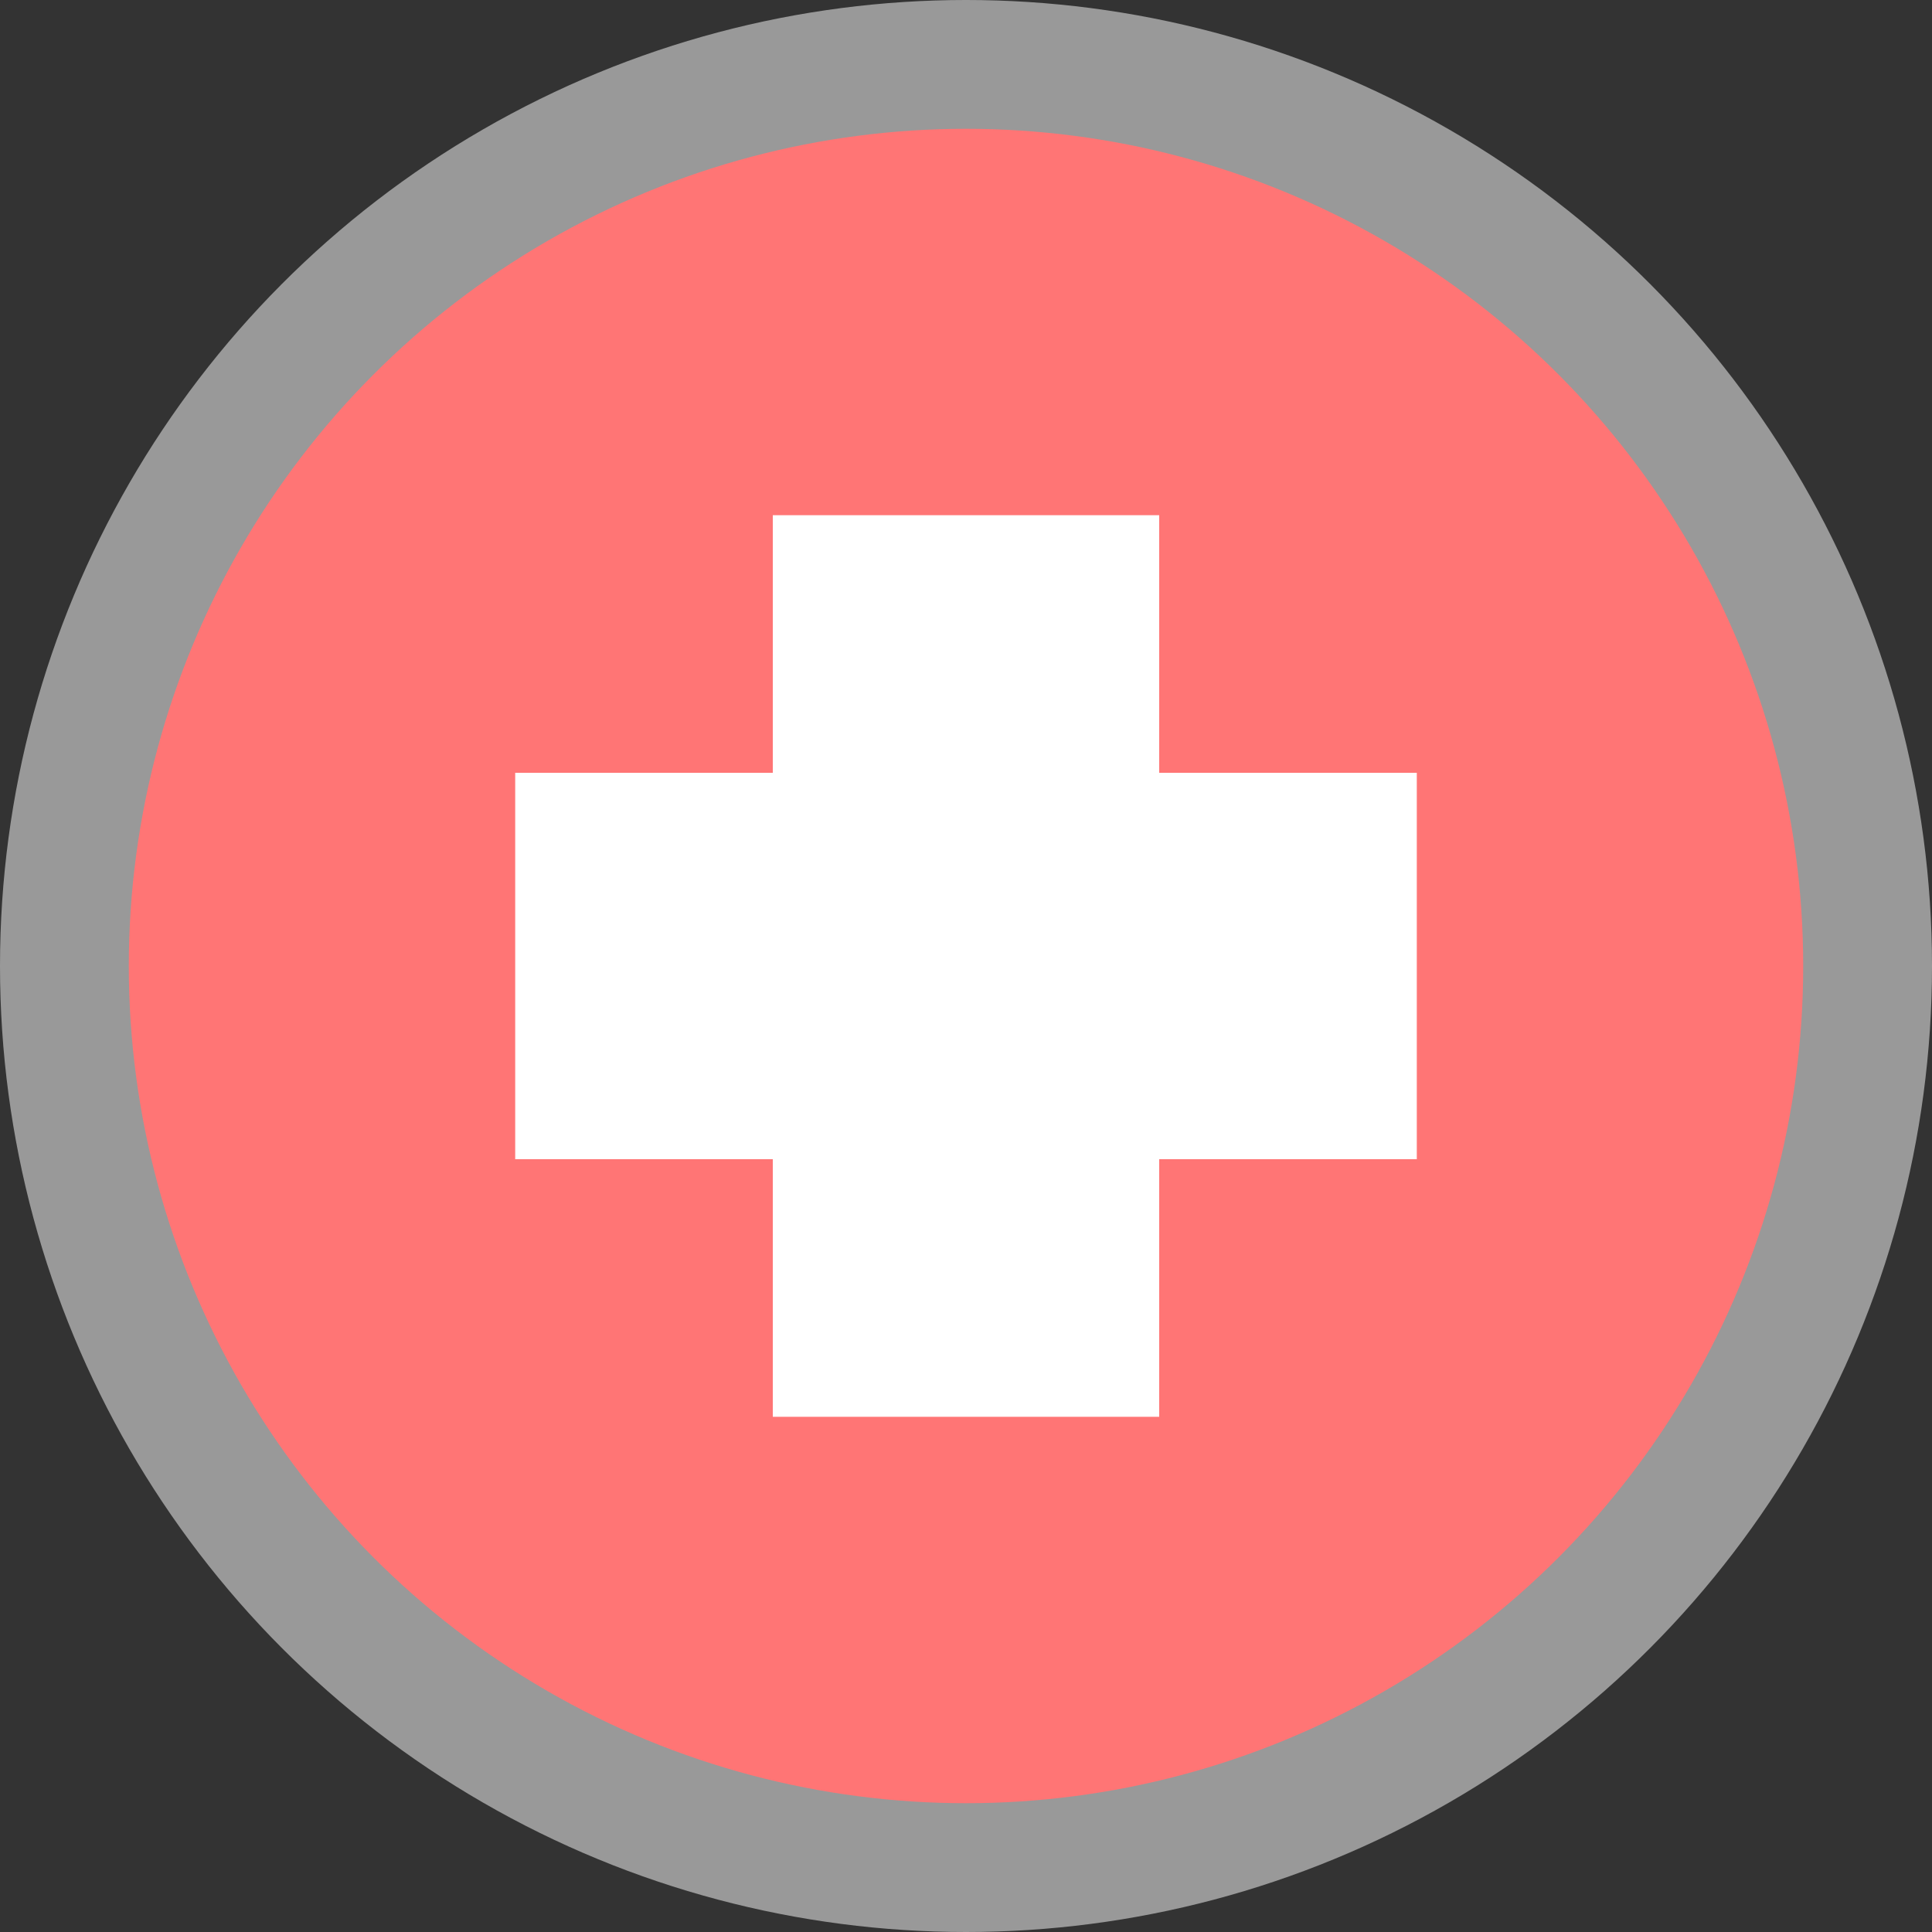
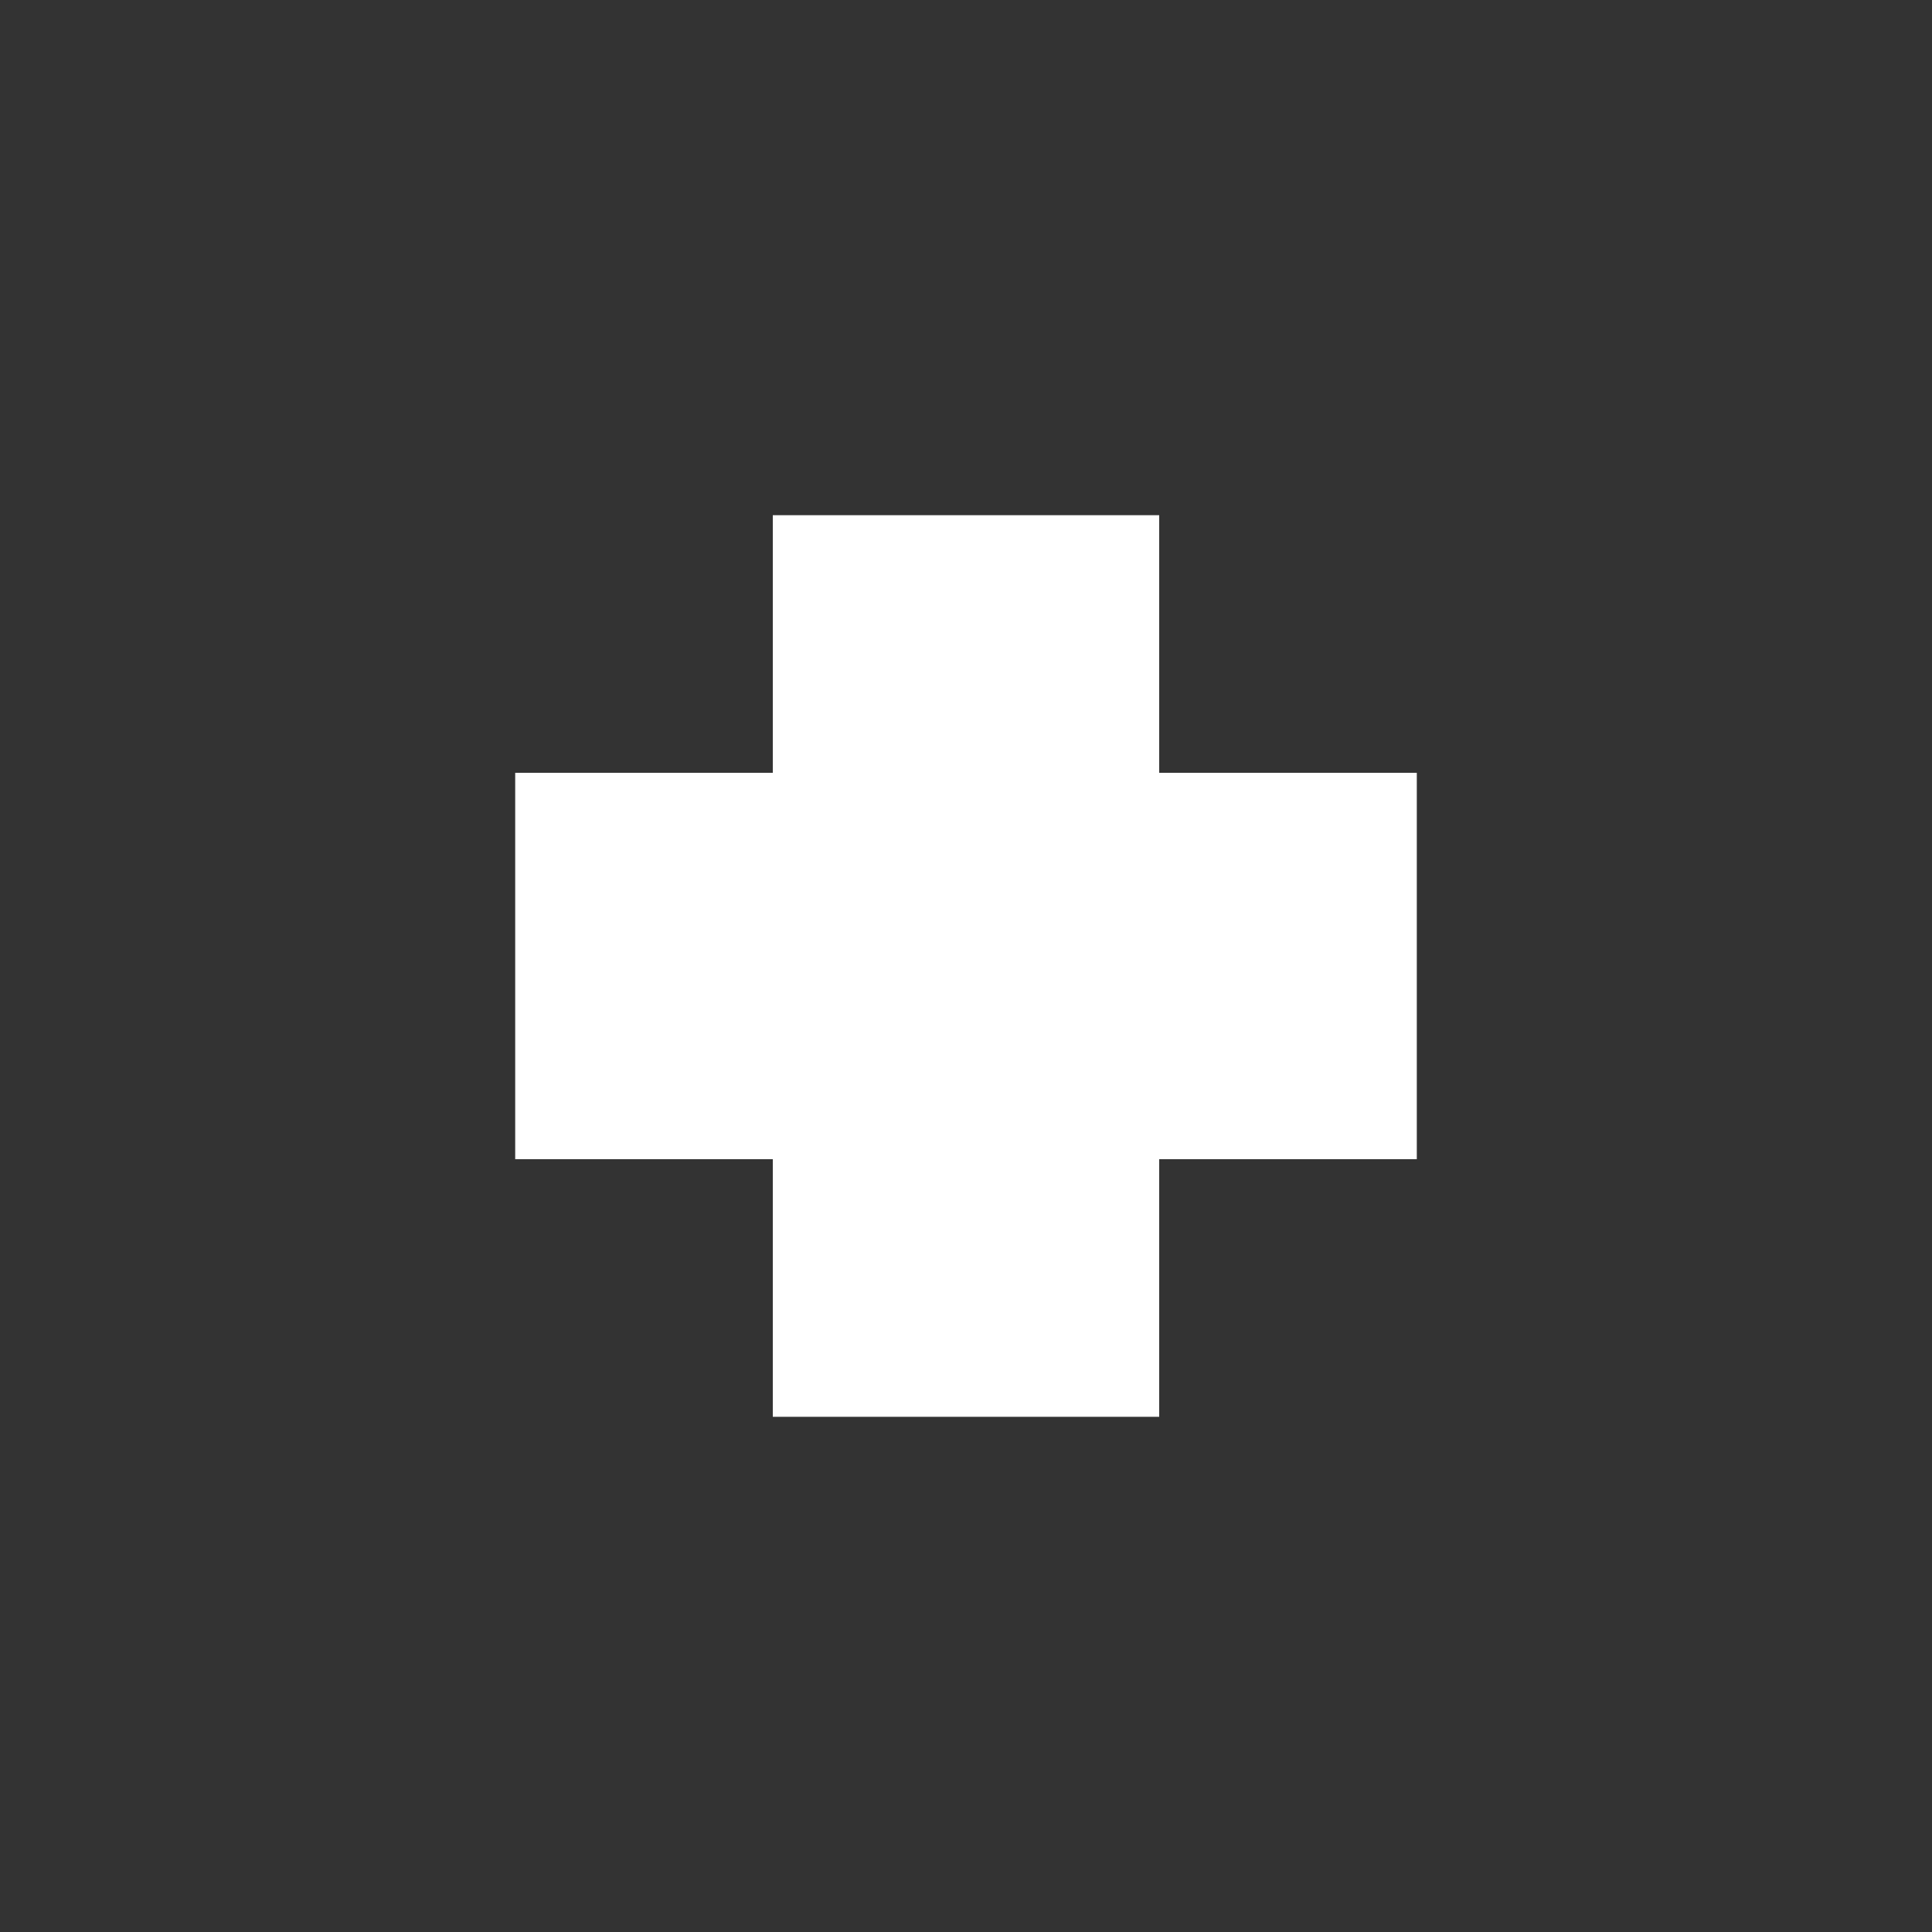
<svg xmlns="http://www.w3.org/2000/svg" viewBox="0 0 15 15" width="15px" height="15px">
  <rect x="0" y="0" width="15" height="15" fill="#333333" stroke="none" />
  <g data-name="BACKGROUND SMALL 13 15">
-     <circle cx="7.5" cy="7.5" r="7.5" style="fill:#fff;opacity:.5" />
-     <circle cx="7.5" cy="7.5" r="6.5" style="fill:#ff7575" />
-   </g>
+     </g>
  <path d="M11 6H9V4H6v2H4v3h2v2h3V9h2z" data-name="9 by 9" style="fill:#fff" />
</svg>